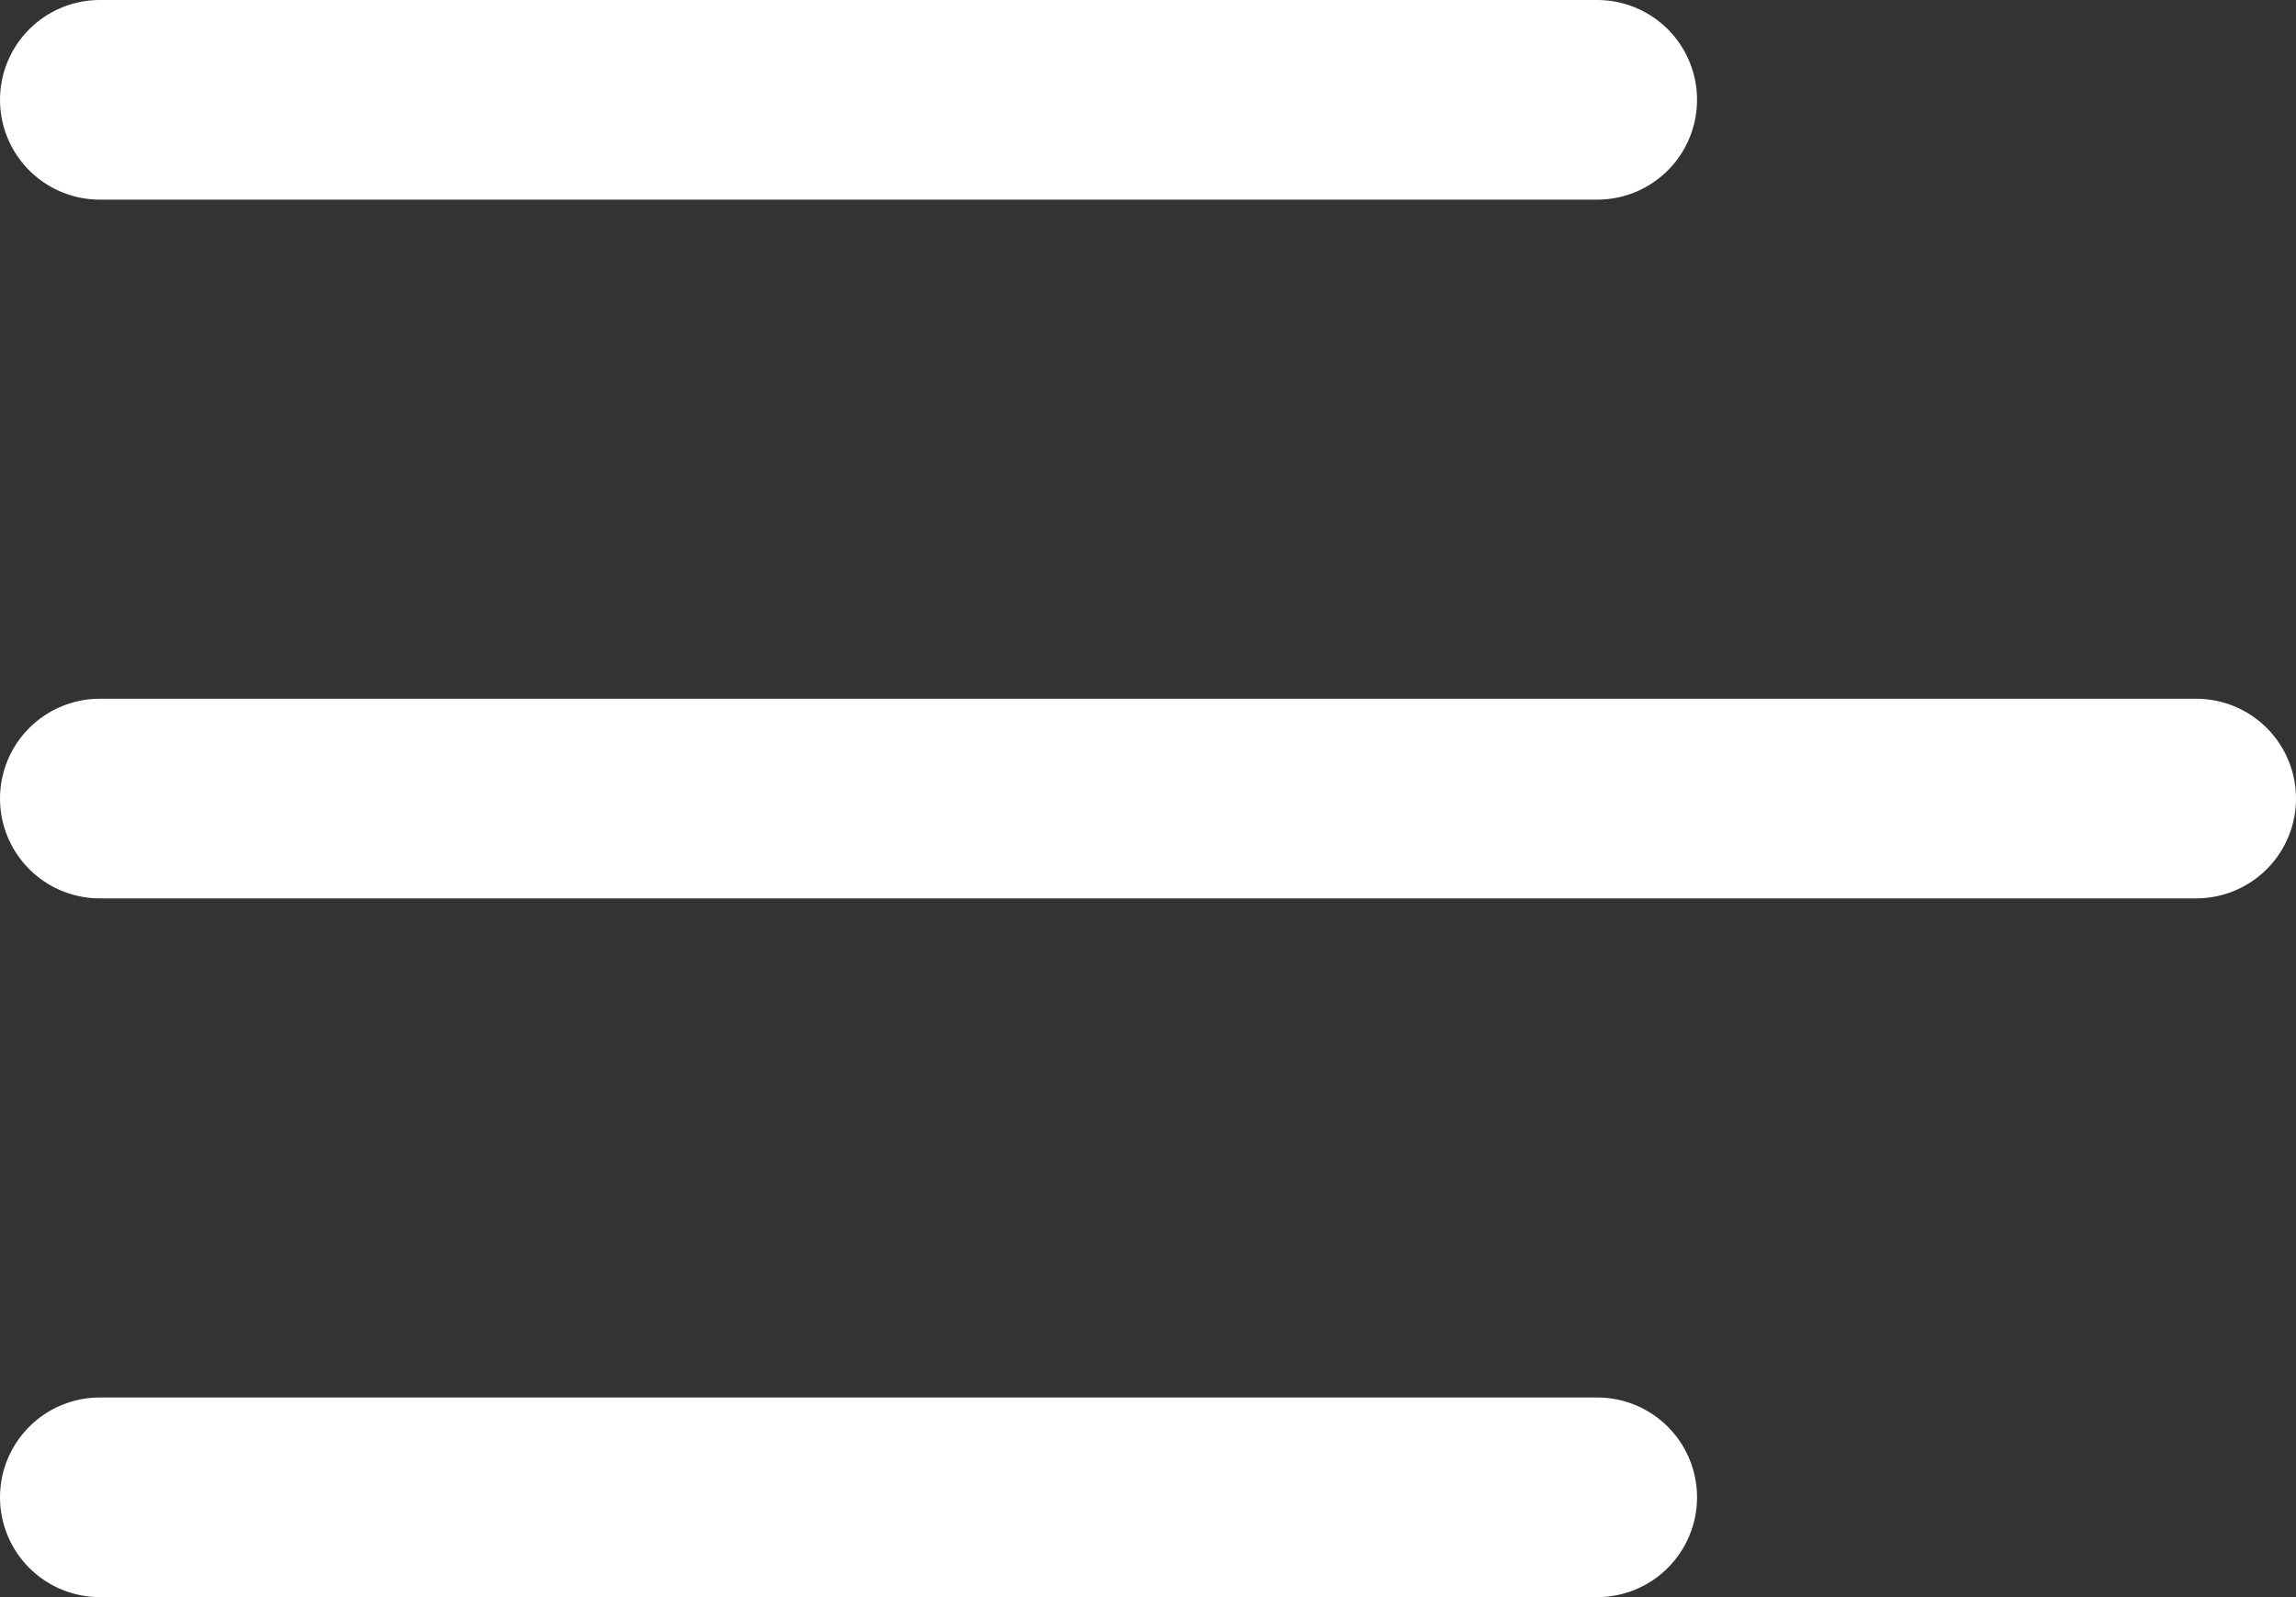
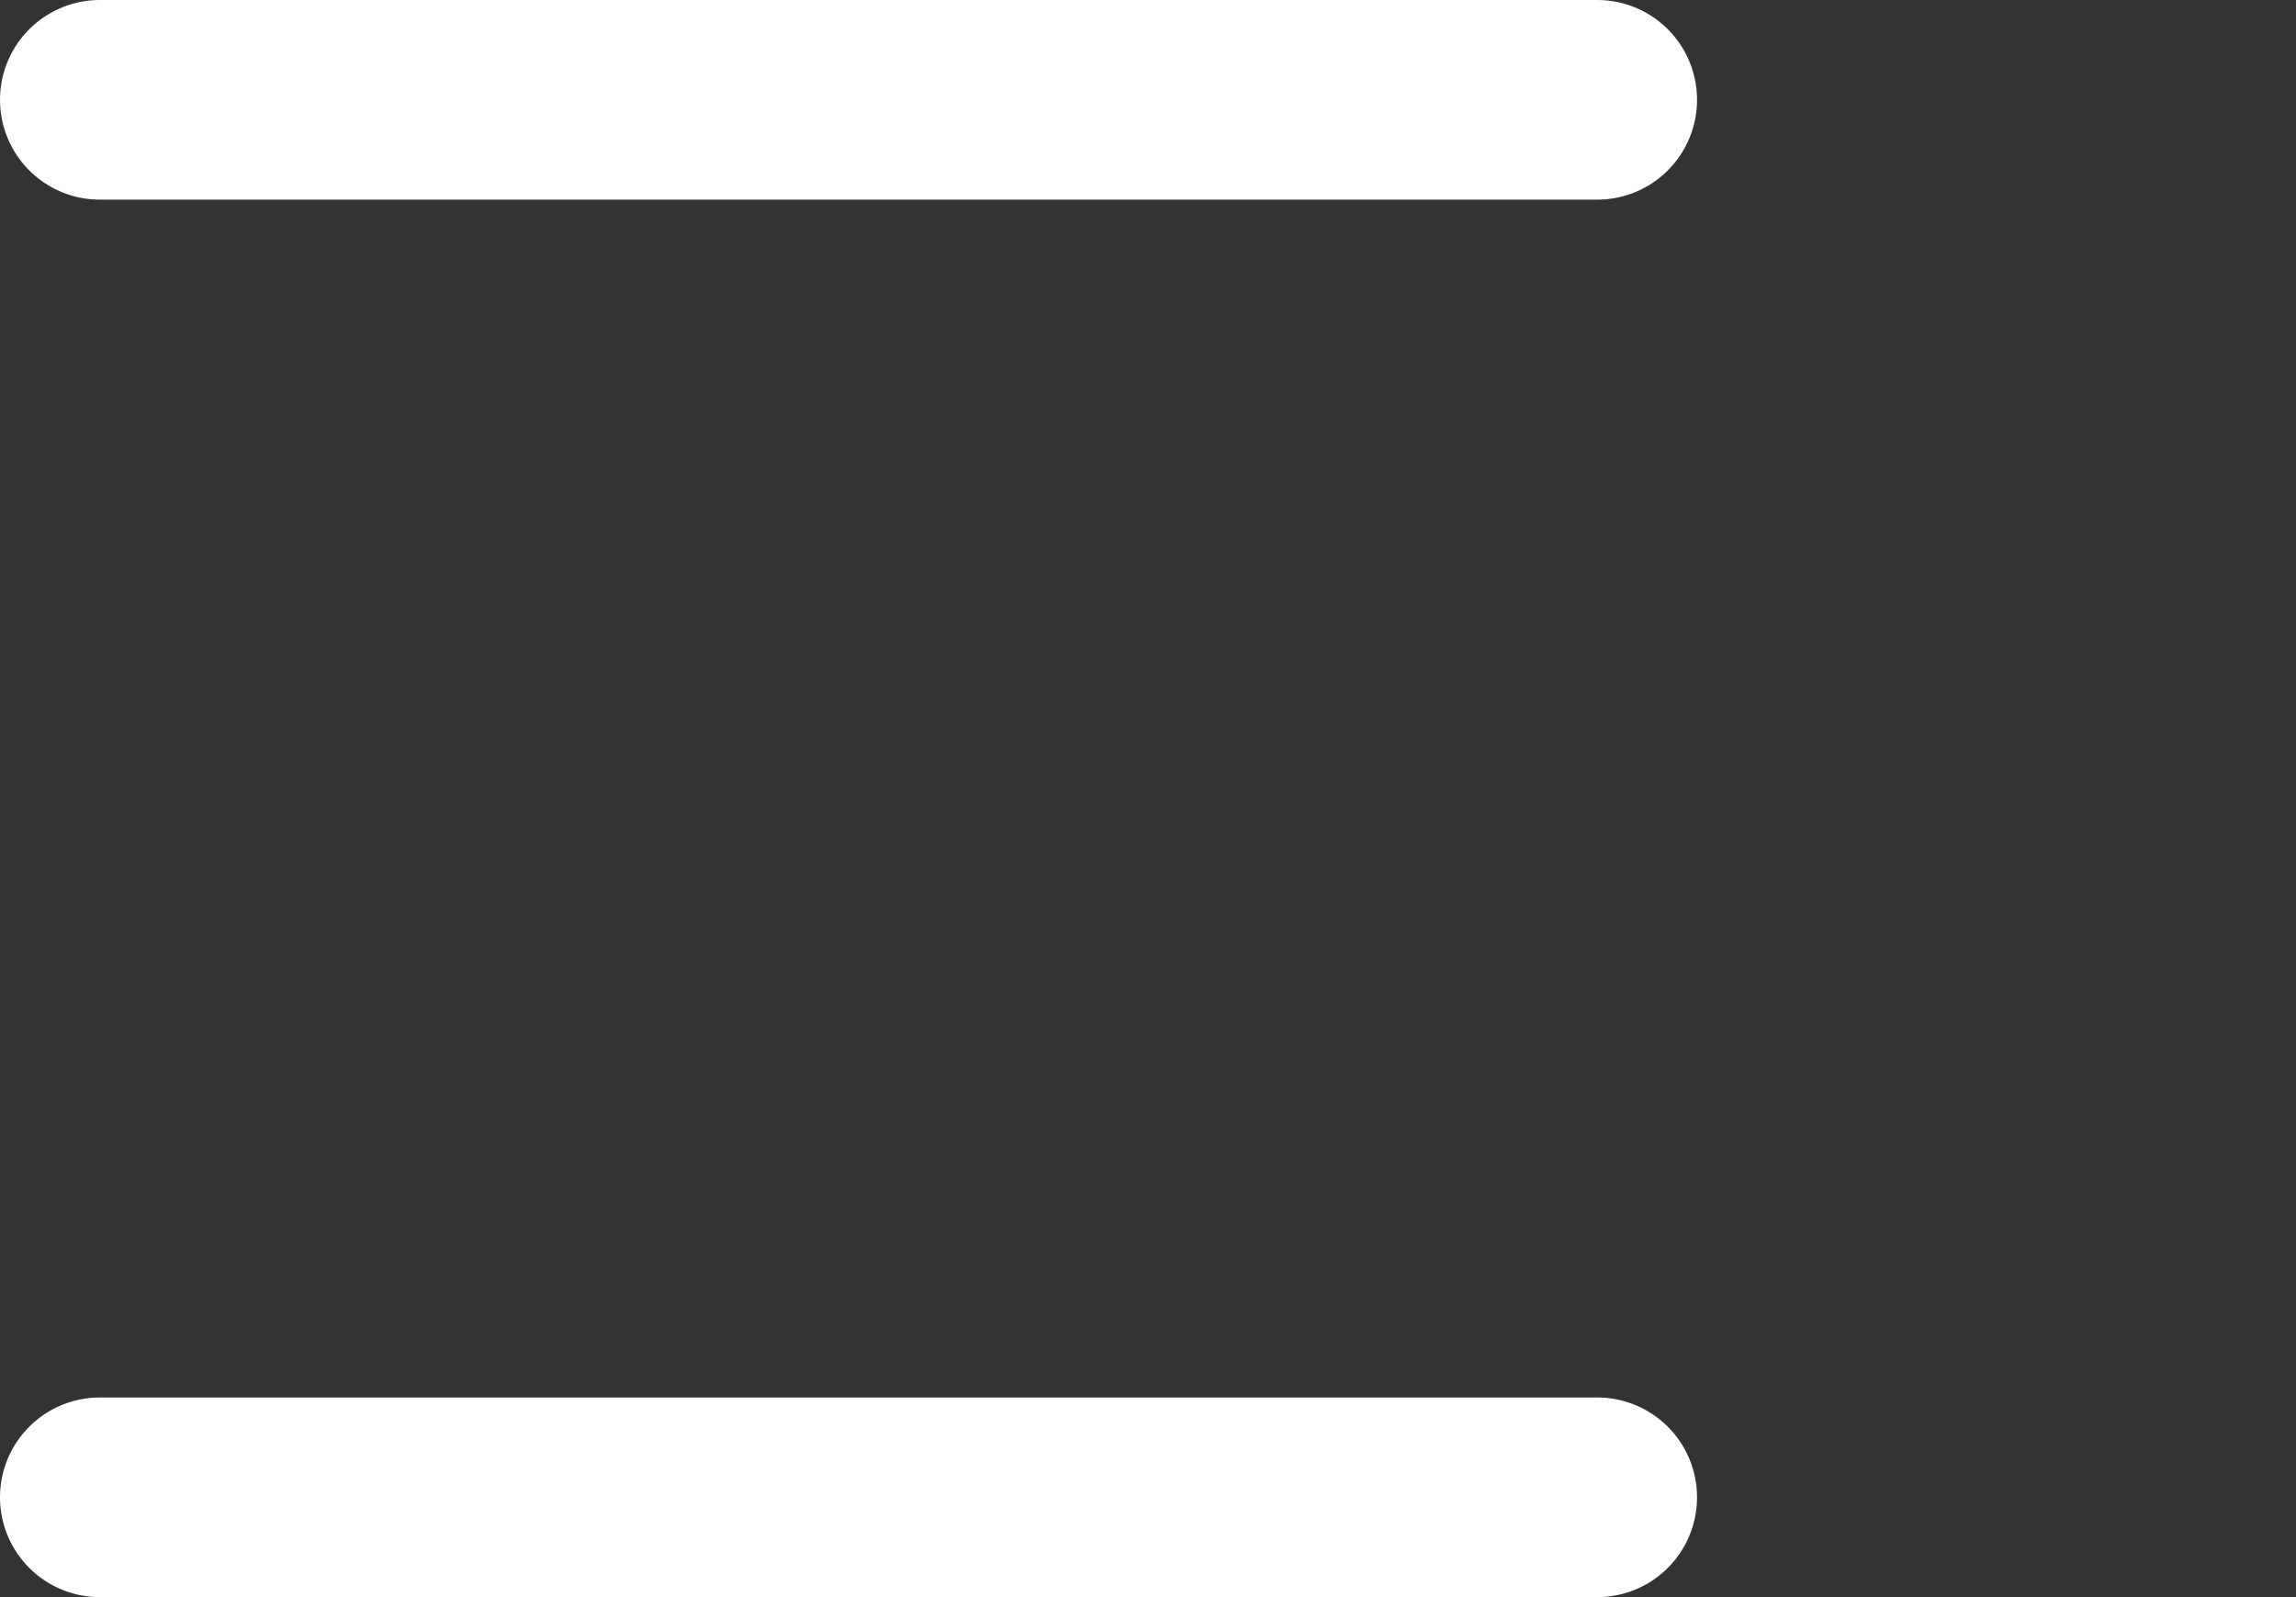
<svg xmlns="http://www.w3.org/2000/svg" width="23" height="16" viewBox="0 0 23 16" fill="none">
  <rect x="0" y="0" width="23" height="16" fill="#333333" stroke="none" />
  <path d="M16 1L1 1" stroke="white" stroke-width="2" stroke-linecap="round" />
-   <path d="M22 8L1 8" stroke="white" stroke-width="2" stroke-linecap="round" />
  <path d="M16 15L1 15" stroke="white" stroke-width="2" stroke-linecap="round" />
</svg>